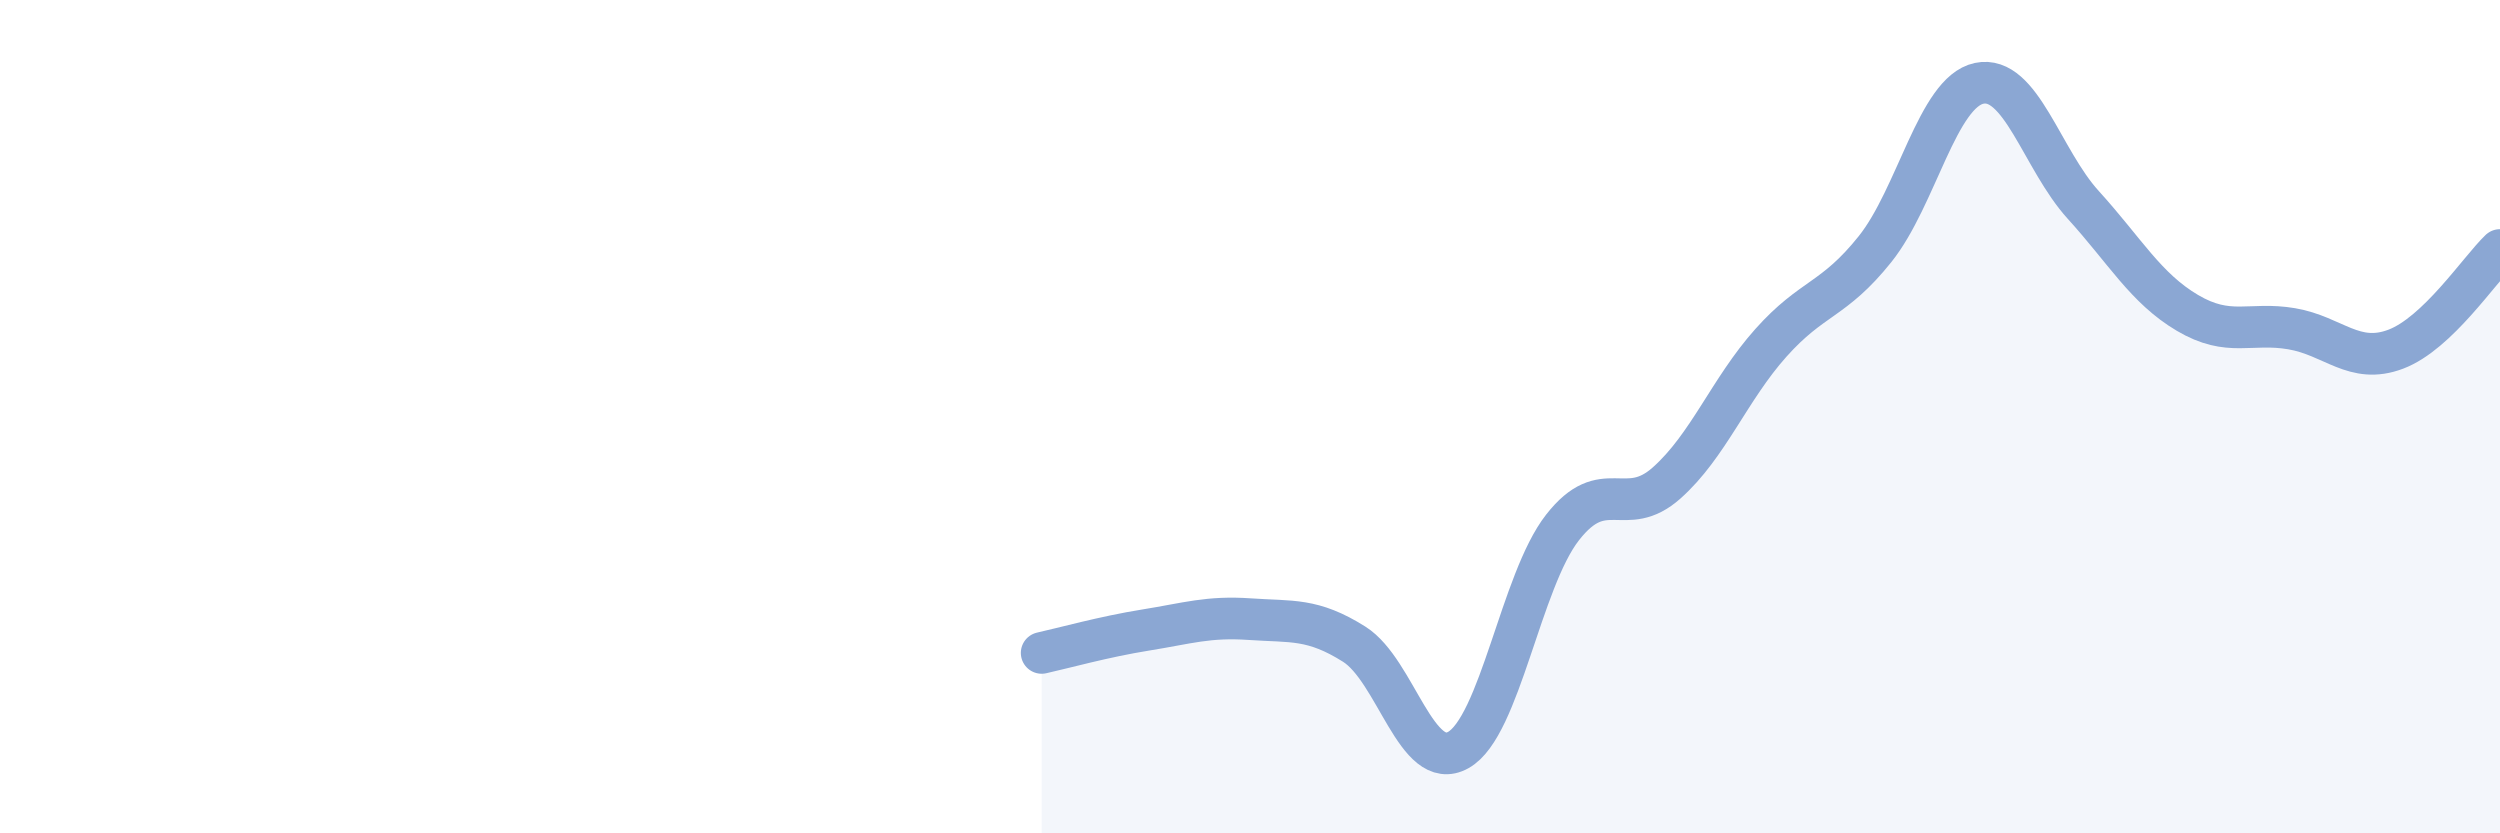
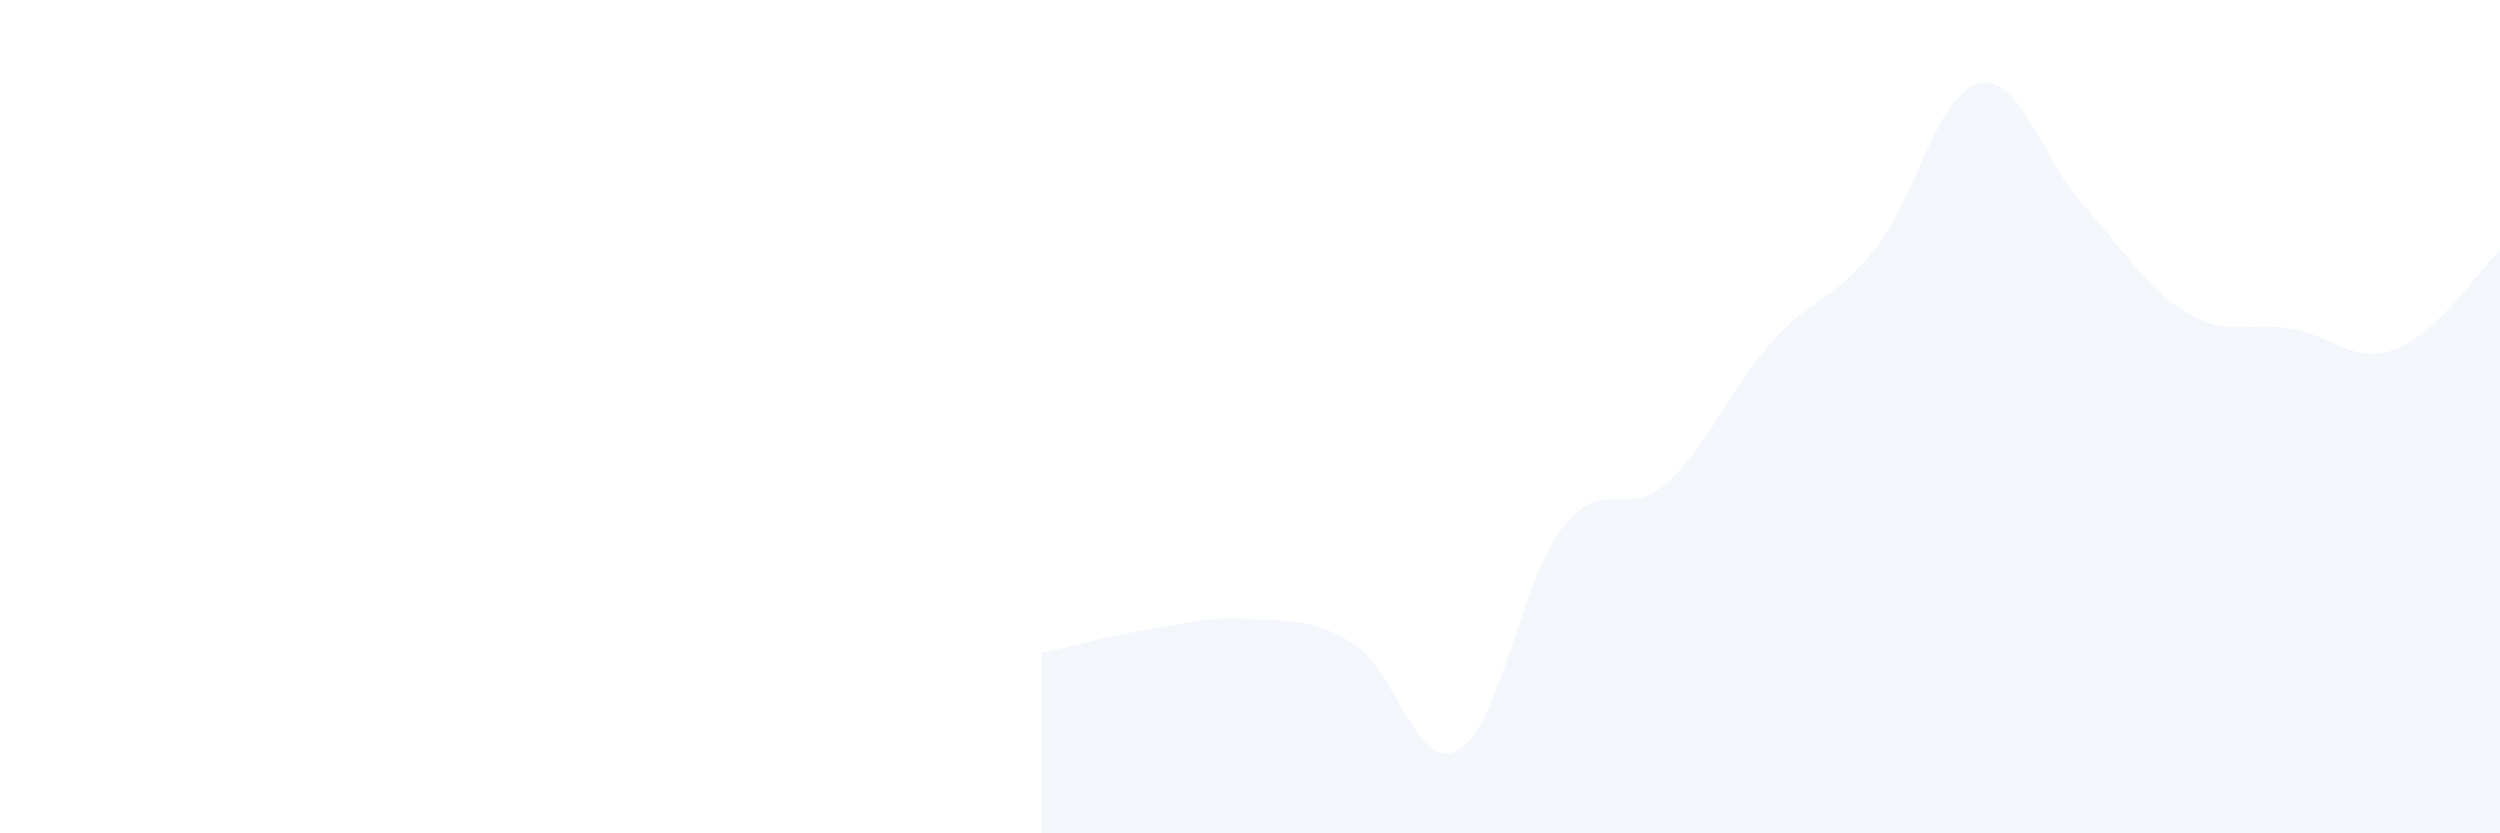
<svg xmlns="http://www.w3.org/2000/svg" width="60" height="20" viewBox="0 0 60 20">
  <path d="M 25,15.67 C 25.5,15.56 26.5,15.28 27.5,15.12 C 28.5,14.96 29,14.79 30,14.86 C 31,14.93 31.5,14.83 32.5,15.46 C 33.5,16.09 34,18.56 35,18 C 36,17.44 36.5,13.94 37.5,12.66 C 38.5,11.38 39,12.48 40,11.59 C 41,10.7 41.5,9.35 42.5,8.23 C 43.5,7.11 44,7.23 45,5.98 C 46,4.73 46.5,2.21 47.5,2 C 48.5,1.79 49,3.82 50,4.92 C 51,6.02 51.5,6.92 52.5,7.51 C 53.5,8.1 54,7.72 55,7.89 C 56,8.06 56.5,8.76 57.5,8.38 C 58.5,8 59.5,6.48 60,6L60 20L25 20Z" fill="#8ba7d3" opacity="0.1" stroke-linecap="round" stroke-linejoin="round" />
-   <path d="M 25,15.67 C 25.5,15.56 26.5,15.28 27.5,15.12 C 28.5,14.96 29,14.79 30,14.86 C 31,14.93 31.5,14.83 32.5,15.46 C 33.5,16.09 34,18.56 35,18 C 36,17.44 36.5,13.94 37.5,12.66 C 38.5,11.38 39,12.48 40,11.59 C 41,10.7 41.5,9.35 42.5,8.23 C 43.5,7.11 44,7.23 45,5.98 C 46,4.73 46.5,2.21 47.5,2 C 48.5,1.79 49,3.82 50,4.92 C 51,6.02 51.5,6.92 52.5,7.51 C 53.5,8.1 54,7.72 55,7.89 C 56,8.06 56.5,8.76 57.5,8.38 C 58.5,8 59.5,6.48 60,6" stroke="#8ba7d3" stroke-width="1" fill="none" stroke-linecap="round" stroke-linejoin="round" />
</svg>